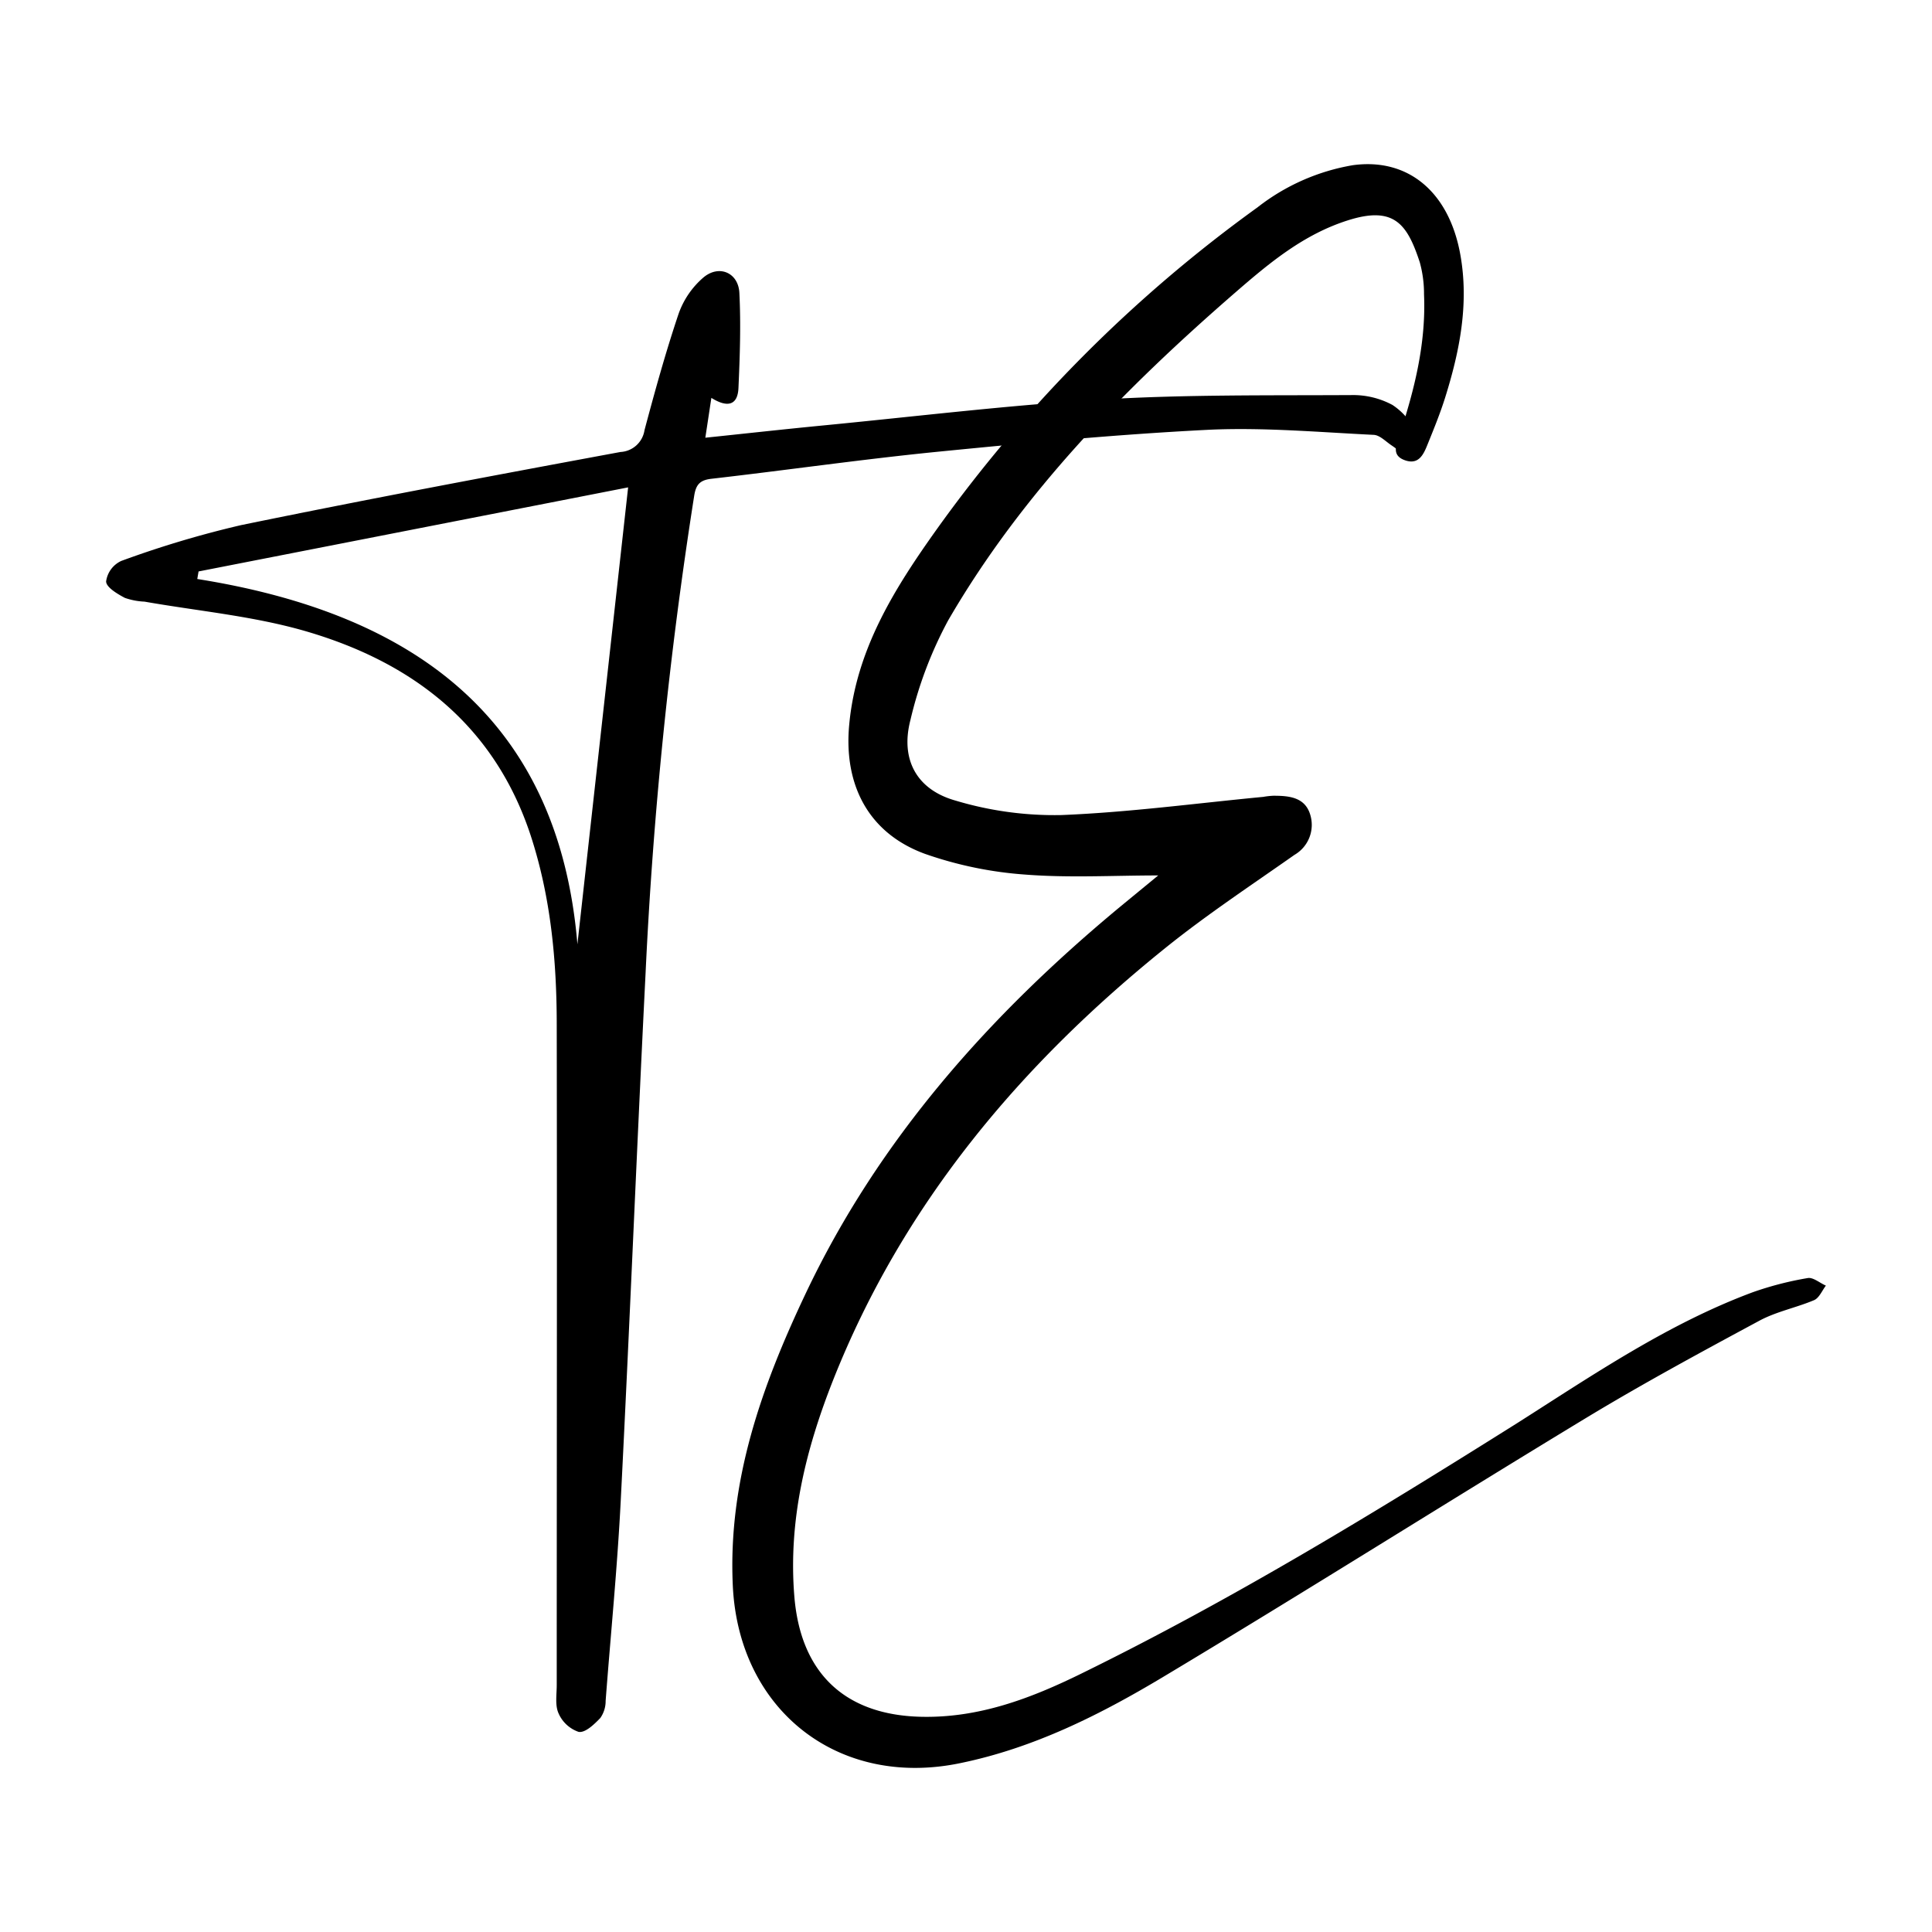
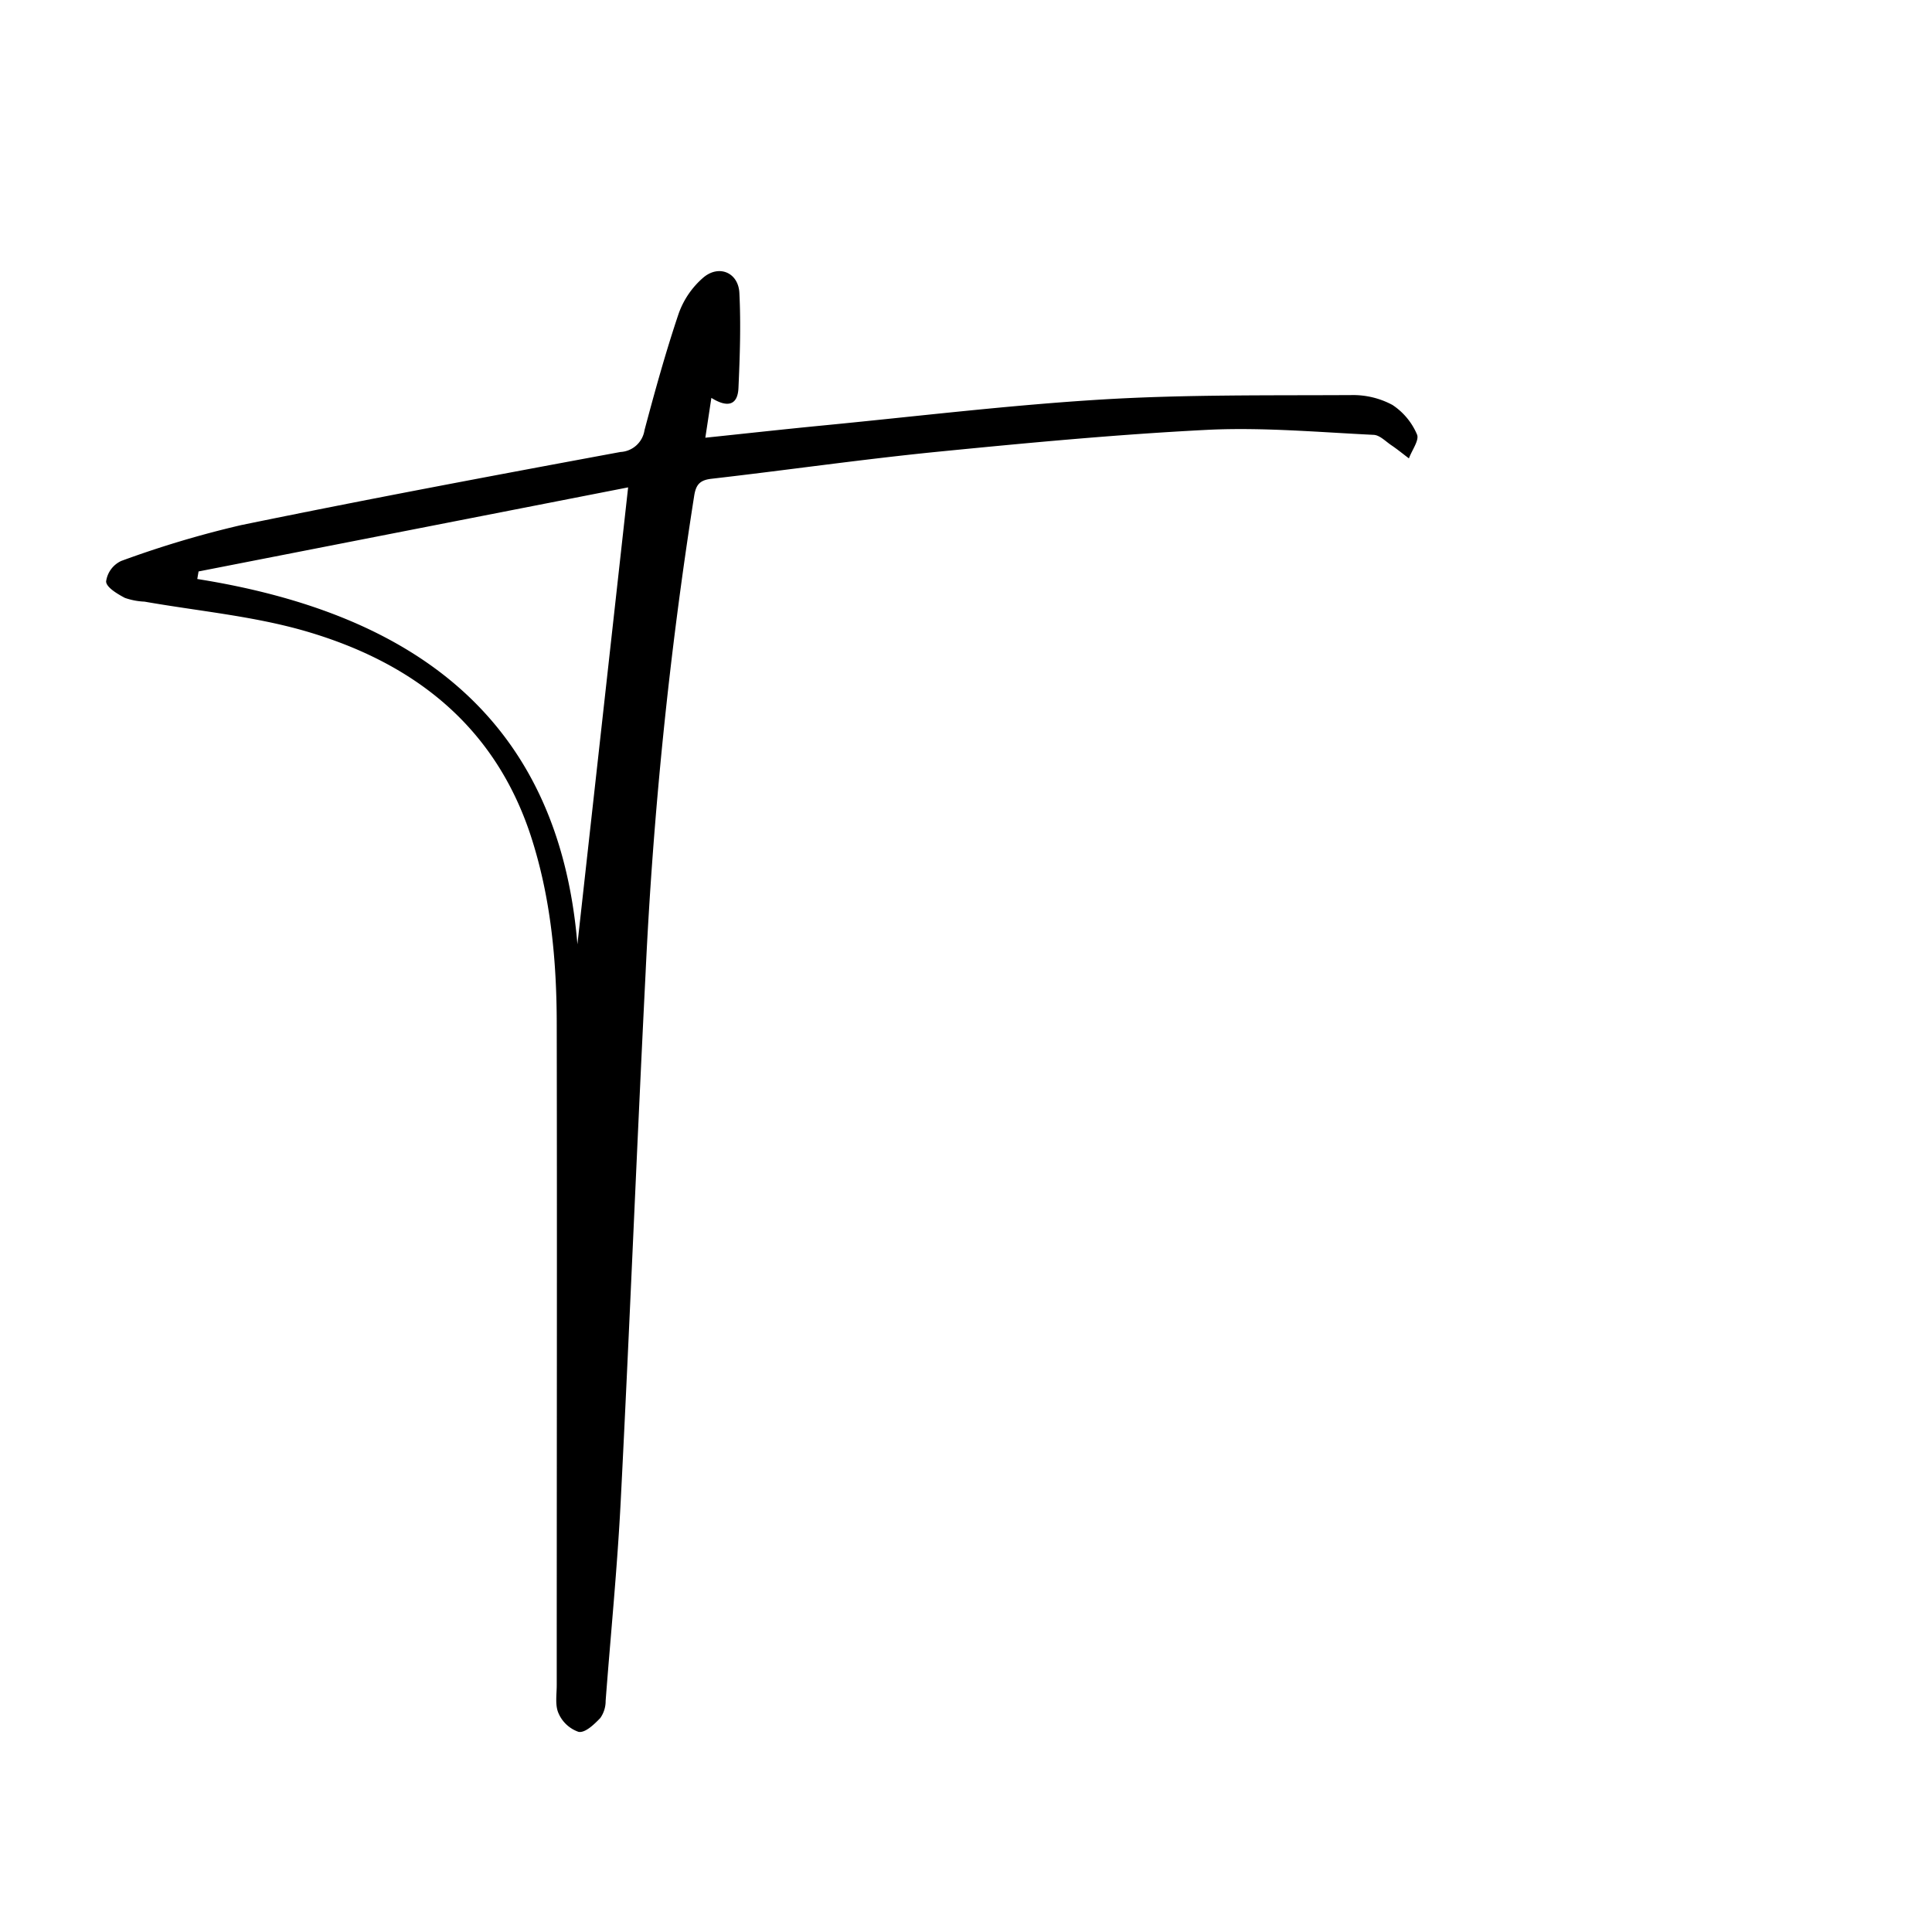
<svg xmlns="http://www.w3.org/2000/svg" id="Layer_1" data-name="Layer 1" viewBox="0 0 256 256">
-   <path d="M153.47,116c-5.95,0-11.79.34-17.57-.11a51.09,51.09,0,0,1-13.31-2.74c-7.5-2.73-10.8-9.12-10.07-17.07.91-10,6-18.08,11.57-25.9a185.73,185.73,0,0,1,42.53-42.7,28.09,28.09,0,0,1,12.64-5.59c7.27-1,12.72,3.49,14.23,11.79,1.19,6.53-.07,12.83-2,19-.67,2.13-1.52,4.21-2.36,6.28-.51,1.27-1.15,2.63-2.9,2.05-1.93-.64-1.2-2.08-.79-3.35,2-6.07,3.53-12.21,3.25-18.67a15.69,15.69,0,0,0-.56-4.23c-1.66-5.06-3.39-7.53-9.57-5.55-5.84,1.86-10.37,5.64-14.82,9.5-14.68,12.74-28.26,26.53-38.1,43.49a53.35,53.35,0,0,0-5,13.19c-1.36,5.21.79,9.25,6,10.7a45.56,45.56,0,0,0,14,1.91c8.94-.36,17.84-1.56,26.75-2.41a10.17,10.17,0,0,1,1.34-.15c2,0,4.16.16,4.87,2.47a4.59,4.59,0,0,1-2.07,5.36c-5.69,4-11.56,7.88-17,12.25-19.31,15.52-34.87,34-44.11,57.28-3.66,9.25-6,18.7-5.16,28.79s6.67,15.63,16.7,15.89c7.7.2,14.6-2.42,21.3-5.71,20-9.8,38.92-21.35,57.73-33.17C211,182.24,221,175.4,232.3,171.21a43.59,43.59,0,0,1,7.23-1.86c.72-.13,1.61.66,2.41,1-.51.67-.89,1.64-1.57,1.93-2.37,1-5,1.51-7.26,2.73-7.71,4.15-15.43,8.33-22.92,12.86-18.76,11.37-37.31,23.09-56.13,34.37-8.35,5-17.08,9.38-26.8,11.38C111.08,237,97.87,226.6,97.1,210.1c-.65-13.9,3.85-26.44,9.63-38.65,9.7-20.5,24.44-37,41.73-51.33Z" />
  <path d="M94.26,52.72,93.46,58c5.36-.56,10.41-1.12,15.45-1.61,12.4-1.2,24.77-2.71,37.2-3.46,11-.66,22-.52,33-.58a11,11,0,0,1,5.4,1.31,8.79,8.79,0,0,1,3.25,3.91c.33.75-.68,2.09-1.07,3.17-.77-.58-1.51-1.19-2.31-1.73s-1.55-1.35-2.36-1.39c-7.23-.35-14.5-1-21.71-.68-12.07.6-24.13,1.74-36.17,2.93-10,1-19.91,2.43-29.87,3.57-1.58.18-2.06.82-2.29,2.28A582.38,582.38,0,0,0,85.54,129c-1.17,23.29-2.1,46.58-3.29,69.87-.45,8.85-1.33,17.68-2,26.51a3.88,3.88,0,0,1-.71,2.27c-.8.83-2,2-2.88,1.83A4.49,4.49,0,0,1,74,227c-.47-1.06-.23-2.47-.23-3.72,0-29.16.05-58.32,0-87.47,0-8.53-.79-17-3.48-25.19C65.44,96,54.61,87.74,40.48,83.63c-6.9-2-14.21-2.66-21.33-3.91a9,9,0,0,1-2.61-.5c-1-.53-2.45-1.39-2.48-2.17a3.51,3.51,0,0,1,2-2.72,133.44,133.44,0,0,1,15.89-4.75C48.64,66.15,65.43,63,82.22,59.89A3.4,3.4,0,0,0,85.4,57c1.38-5.18,2.81-10.35,4.52-15.43a11.28,11.28,0,0,1,3.25-4.77c2.08-1.79,4.66-.69,4.8,2,.21,4.19.07,8.4-.12,12.6C97.75,53.8,96.3,54,94.26,52.72Zm-67.95,23-.17,1C54.58,81.24,74,95,76.51,125.12c2.18-19.65,4.43-39.88,6.72-60.54Z" />
</svg>